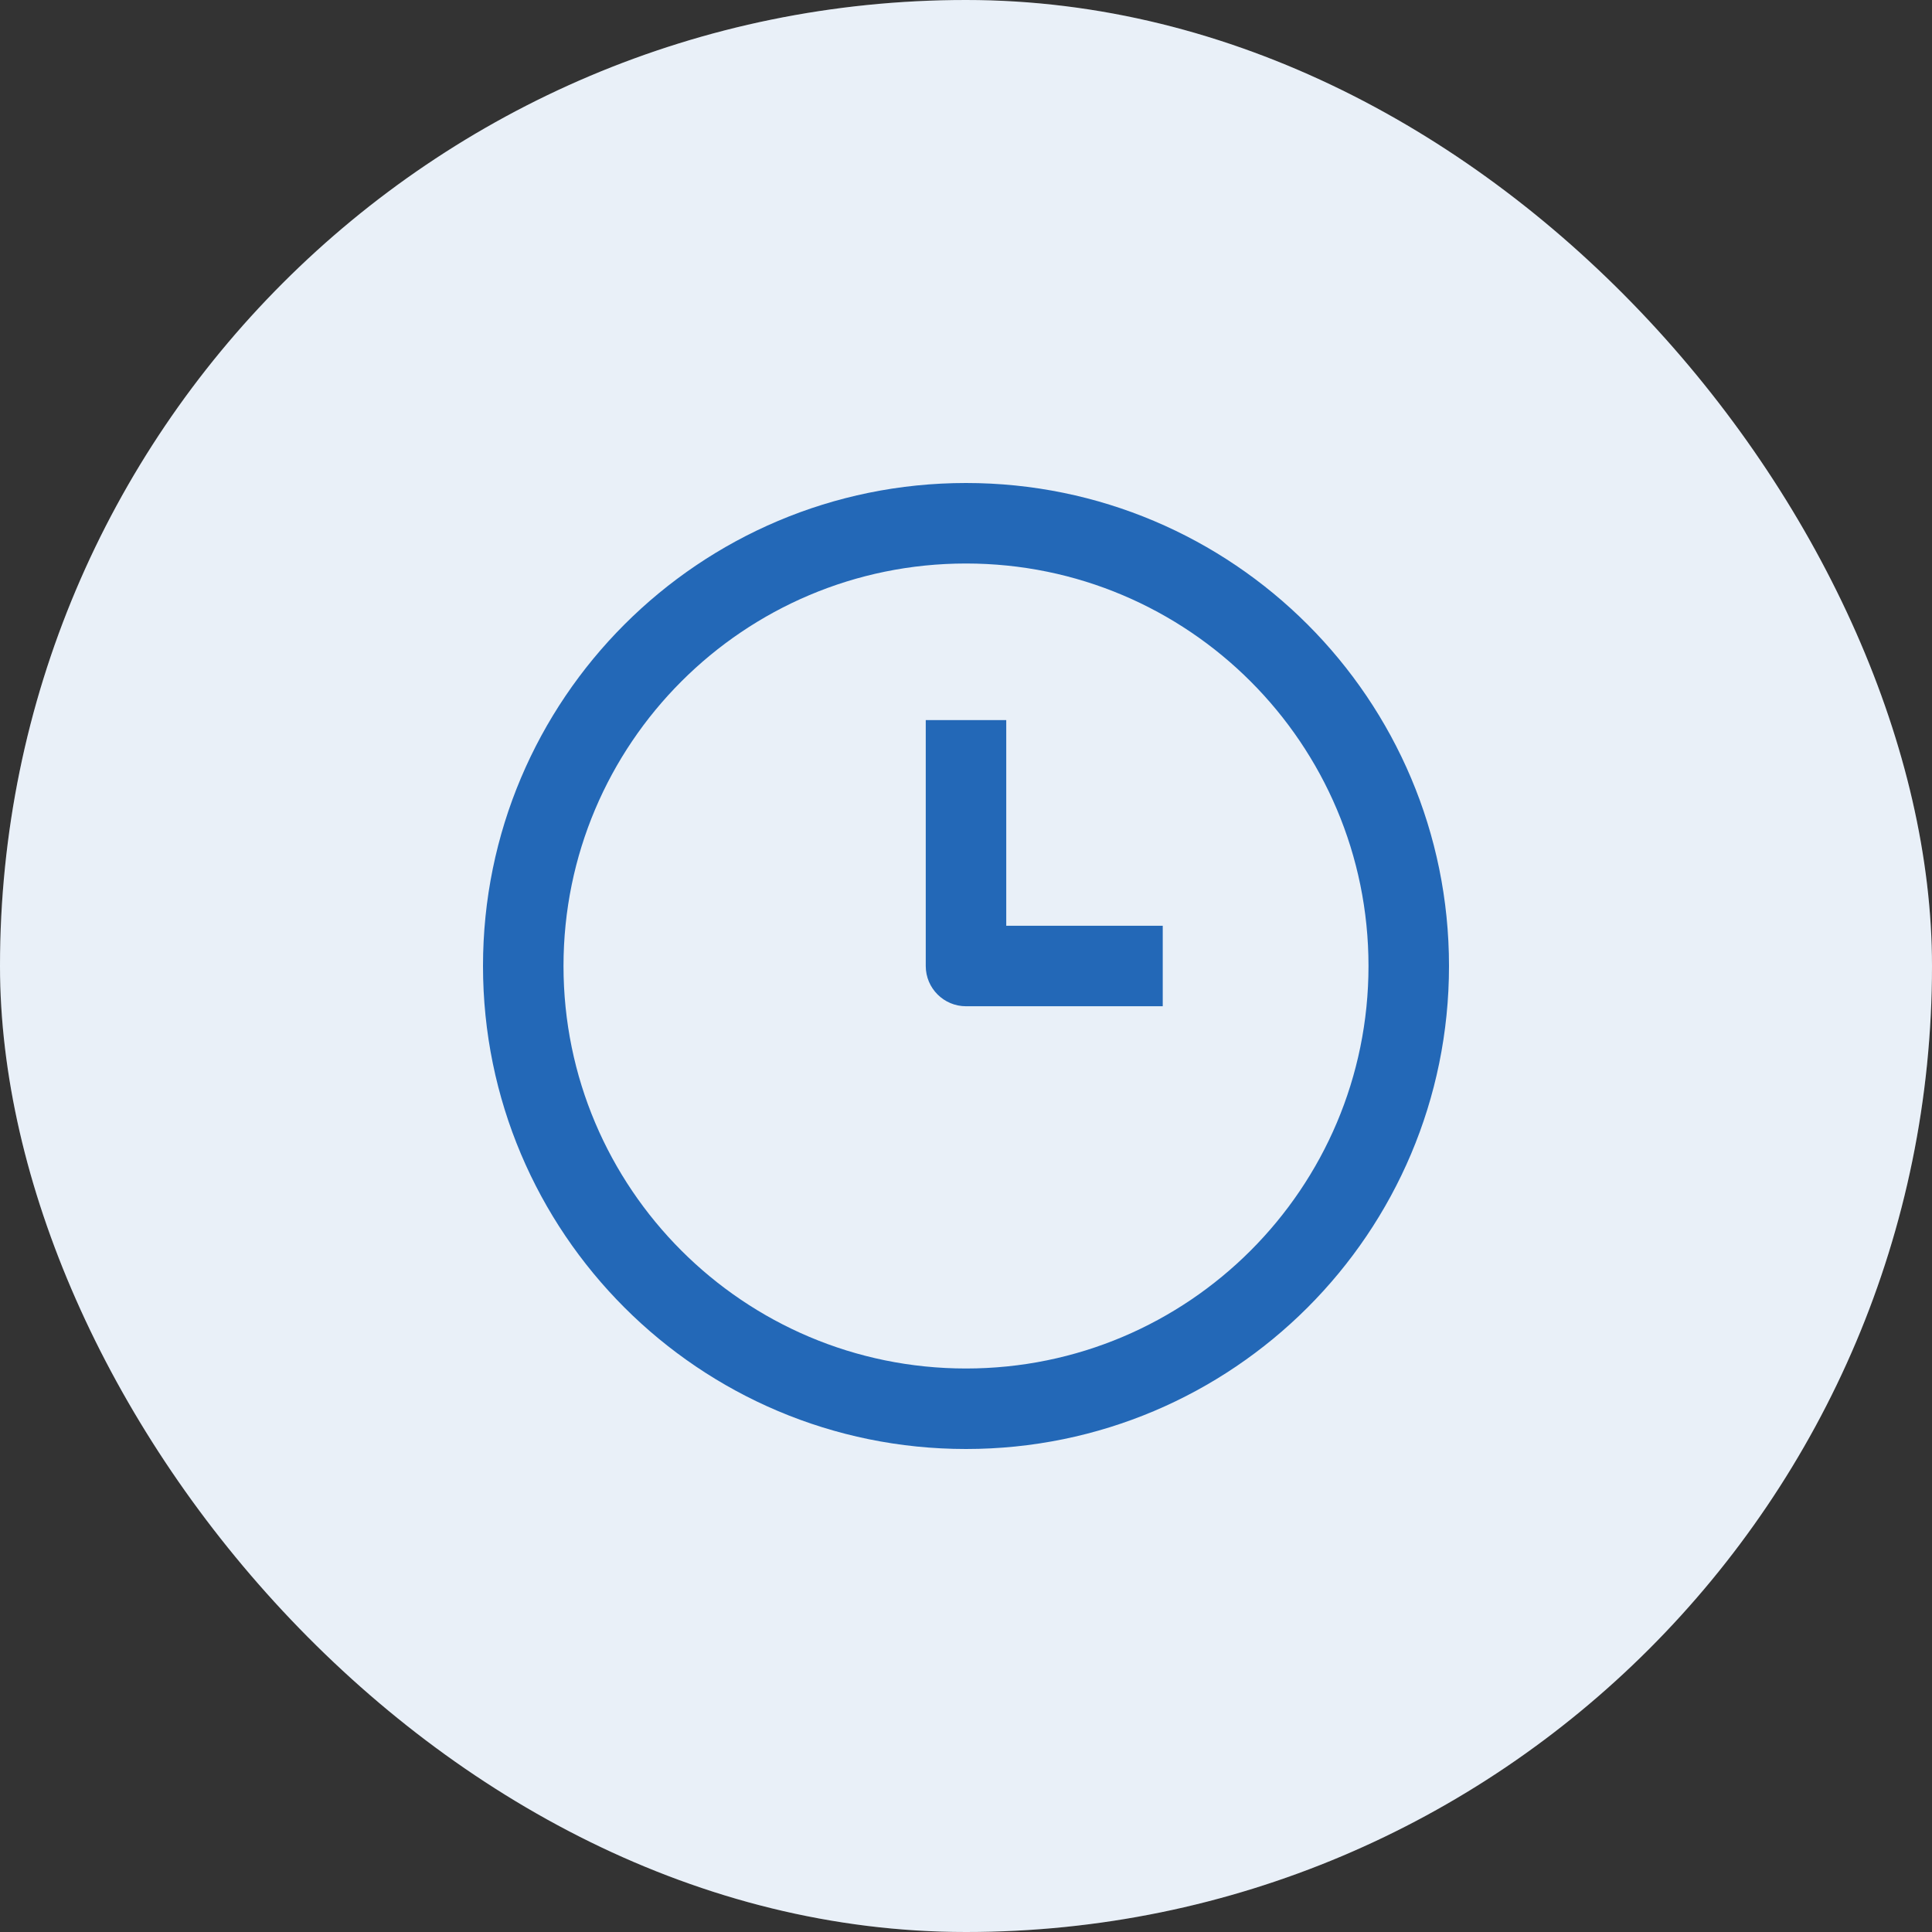
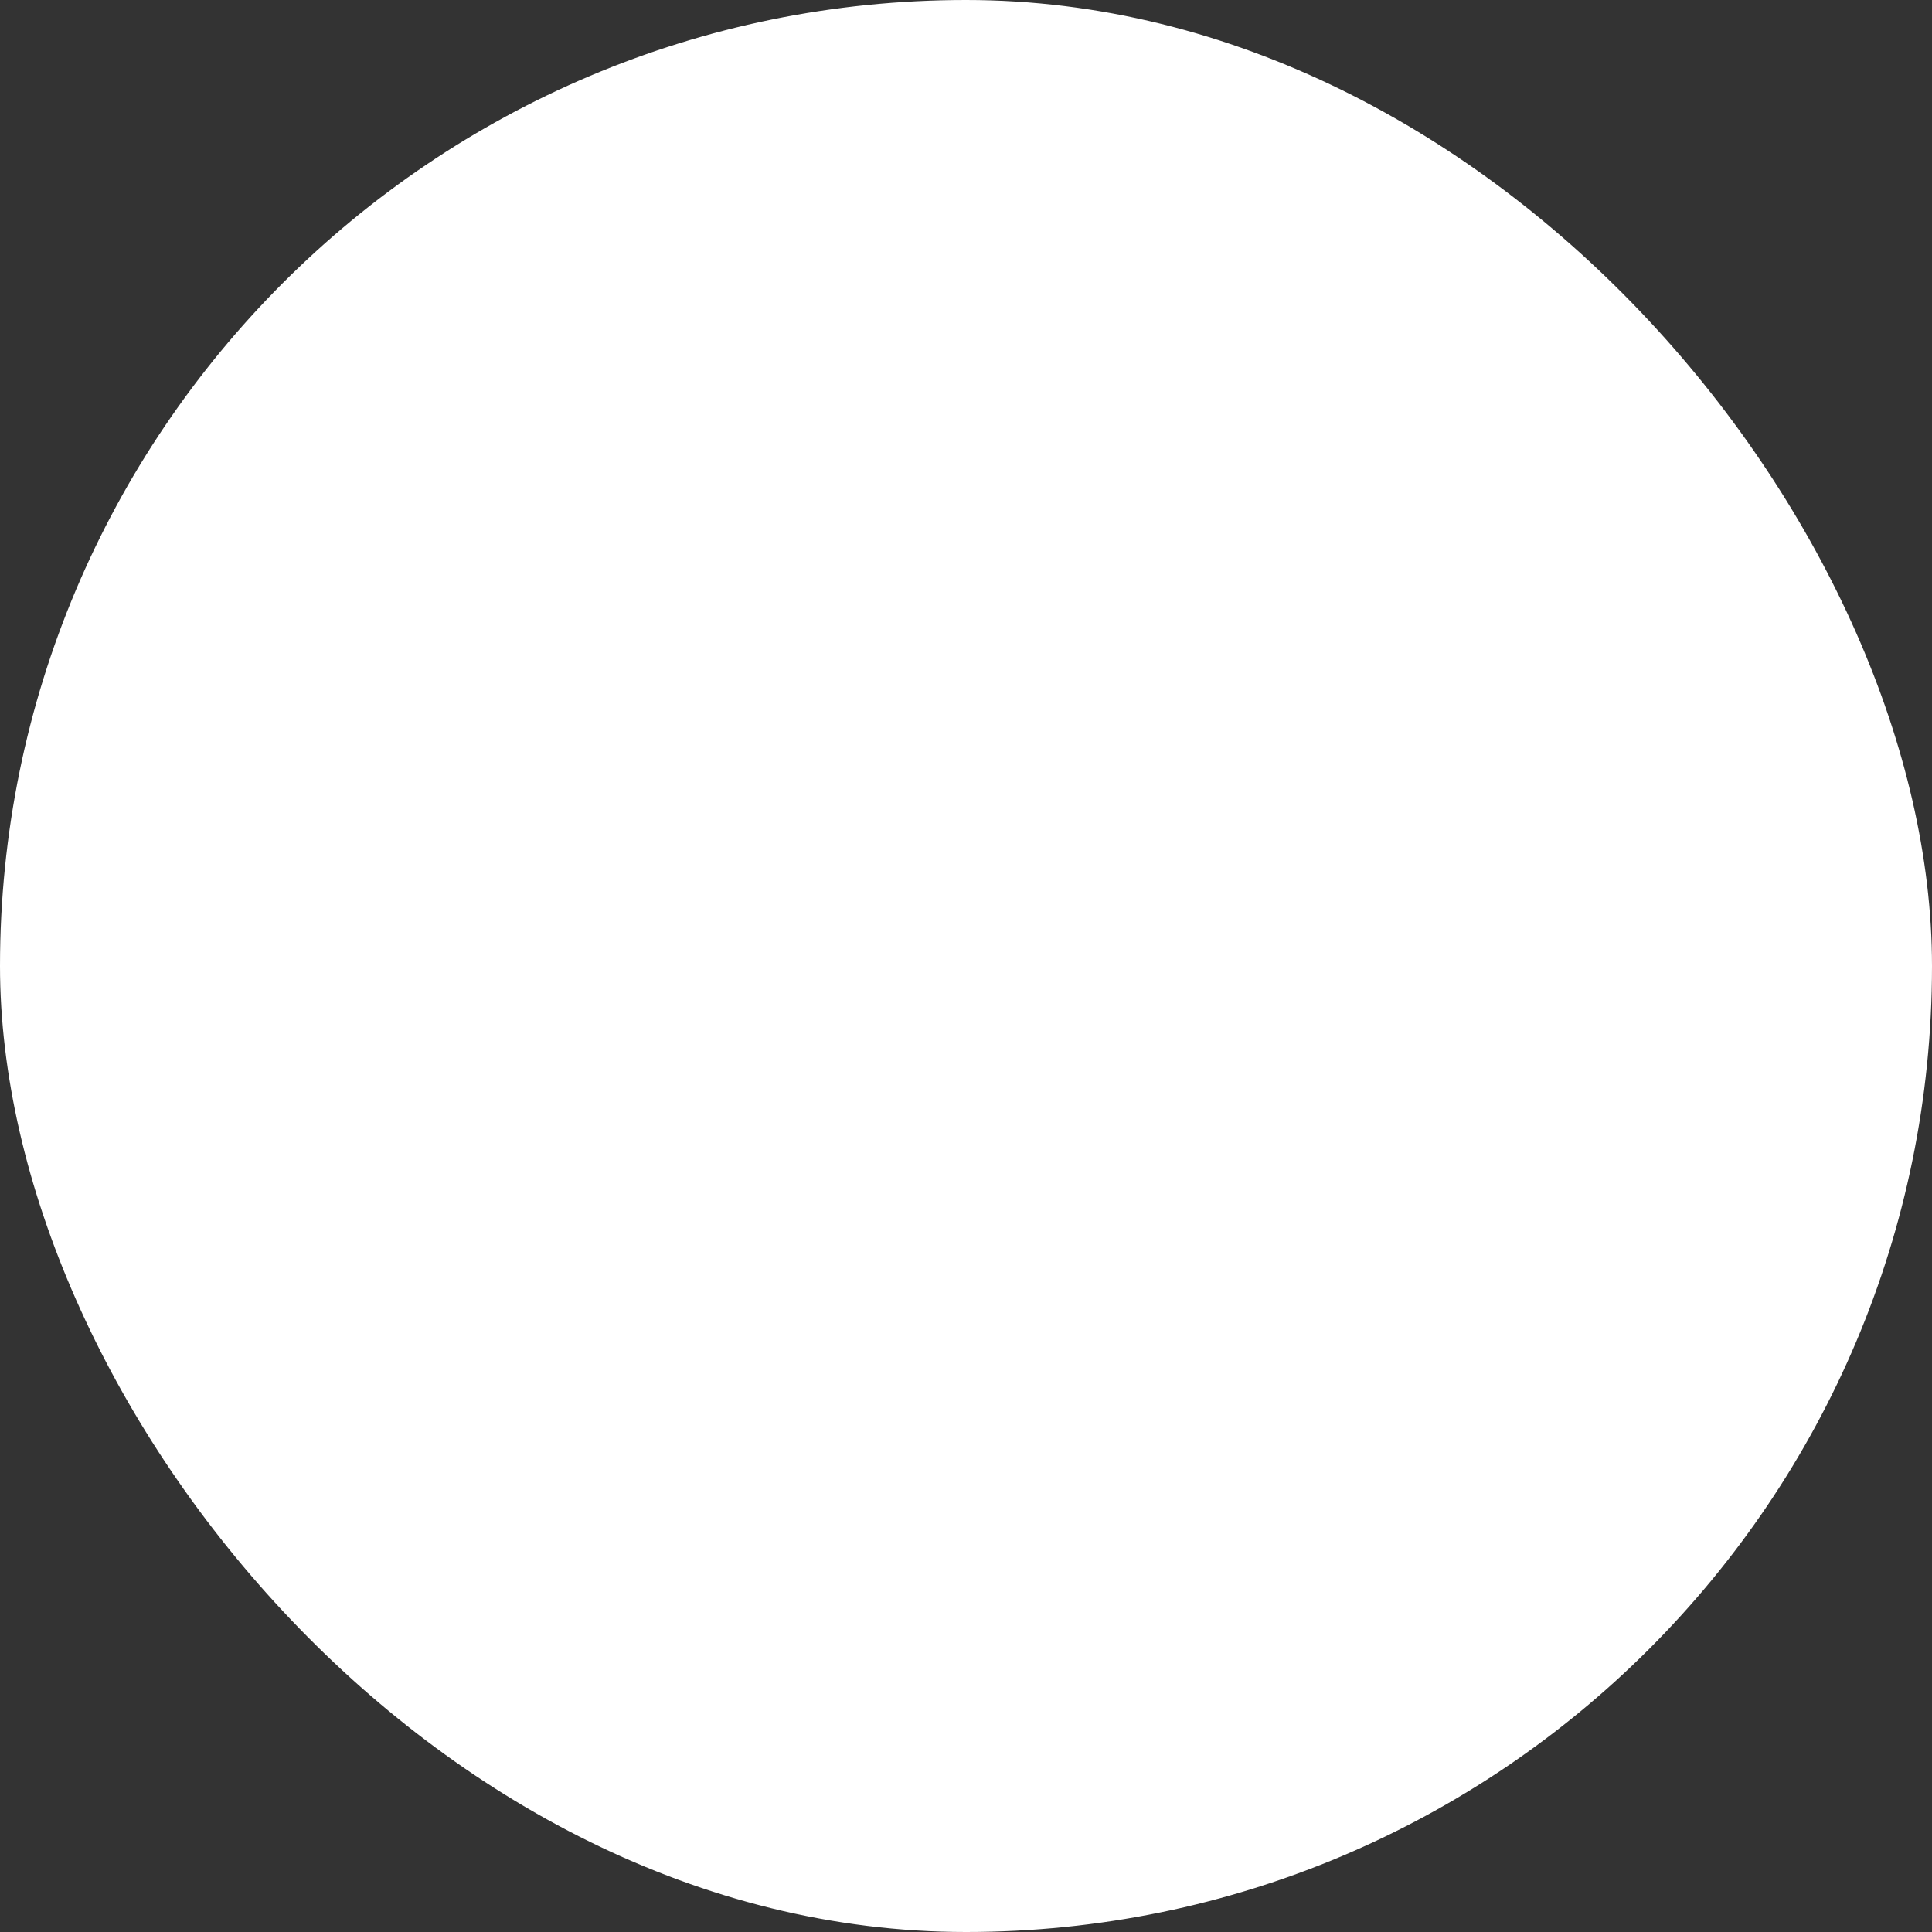
<svg xmlns="http://www.w3.org/2000/svg" width="24" height="24" viewBox="0 0 24 24" fill="none">
  <rect x="0" y="0" width="24" height="24" fill="#333333" stroke="none" />
  <rect width="24" height="24" rx="12" fill="white" />
-   <rect width="24" height="24" rx="12" fill="#2368B7" fill-opacity="0.1" />
  <g clip-path="url(#clip0_1014_742)">
-     <path fill-rule="evenodd" clip-rule="evenodd" d="M7 12C7 9.239 9.239 7 12 7C14.761 7 17 9.239 17 12C17 14.761 14.761 17 12 17C9.239 17 7 14.761 7 12ZM12 6C8.686 6 6 8.686 6 12C6 15.314 8.686 18 12 18C15.314 18 18 15.314 18 12C18 8.686 15.314 6 12 6ZM11.5 8.945V12C11.5 12.276 11.724 12.5 12 12.5H14.444V11.5H12.5V8.945H11.5Z" fill="#2368B7" />
+     <path fill-rule="evenodd" clip-rule="evenodd" d="M7 12C7 9.239 9.239 7 12 7C14.761 7 17 9.239 17 12C17 14.761 14.761 17 12 17C9.239 17 7 14.761 7 12ZM12 6C8.686 6 6 8.686 6 12C6 15.314 8.686 18 12 18C15.314 18 18 15.314 18 12C18 8.686 15.314 6 12 6ZM11.5 8.945V12C11.5 12.276 11.724 12.5 12 12.5H14.444V11.5H12.5V8.945Z" fill="#2368B7" />
  </g>
  <defs>
    <clipPath id="clip0_1014_742">
-       <rect width="12" height="12" fill="white" transform="translate(6 6)" />
-     </clipPath>
+       </clipPath>
  </defs>
</svg>